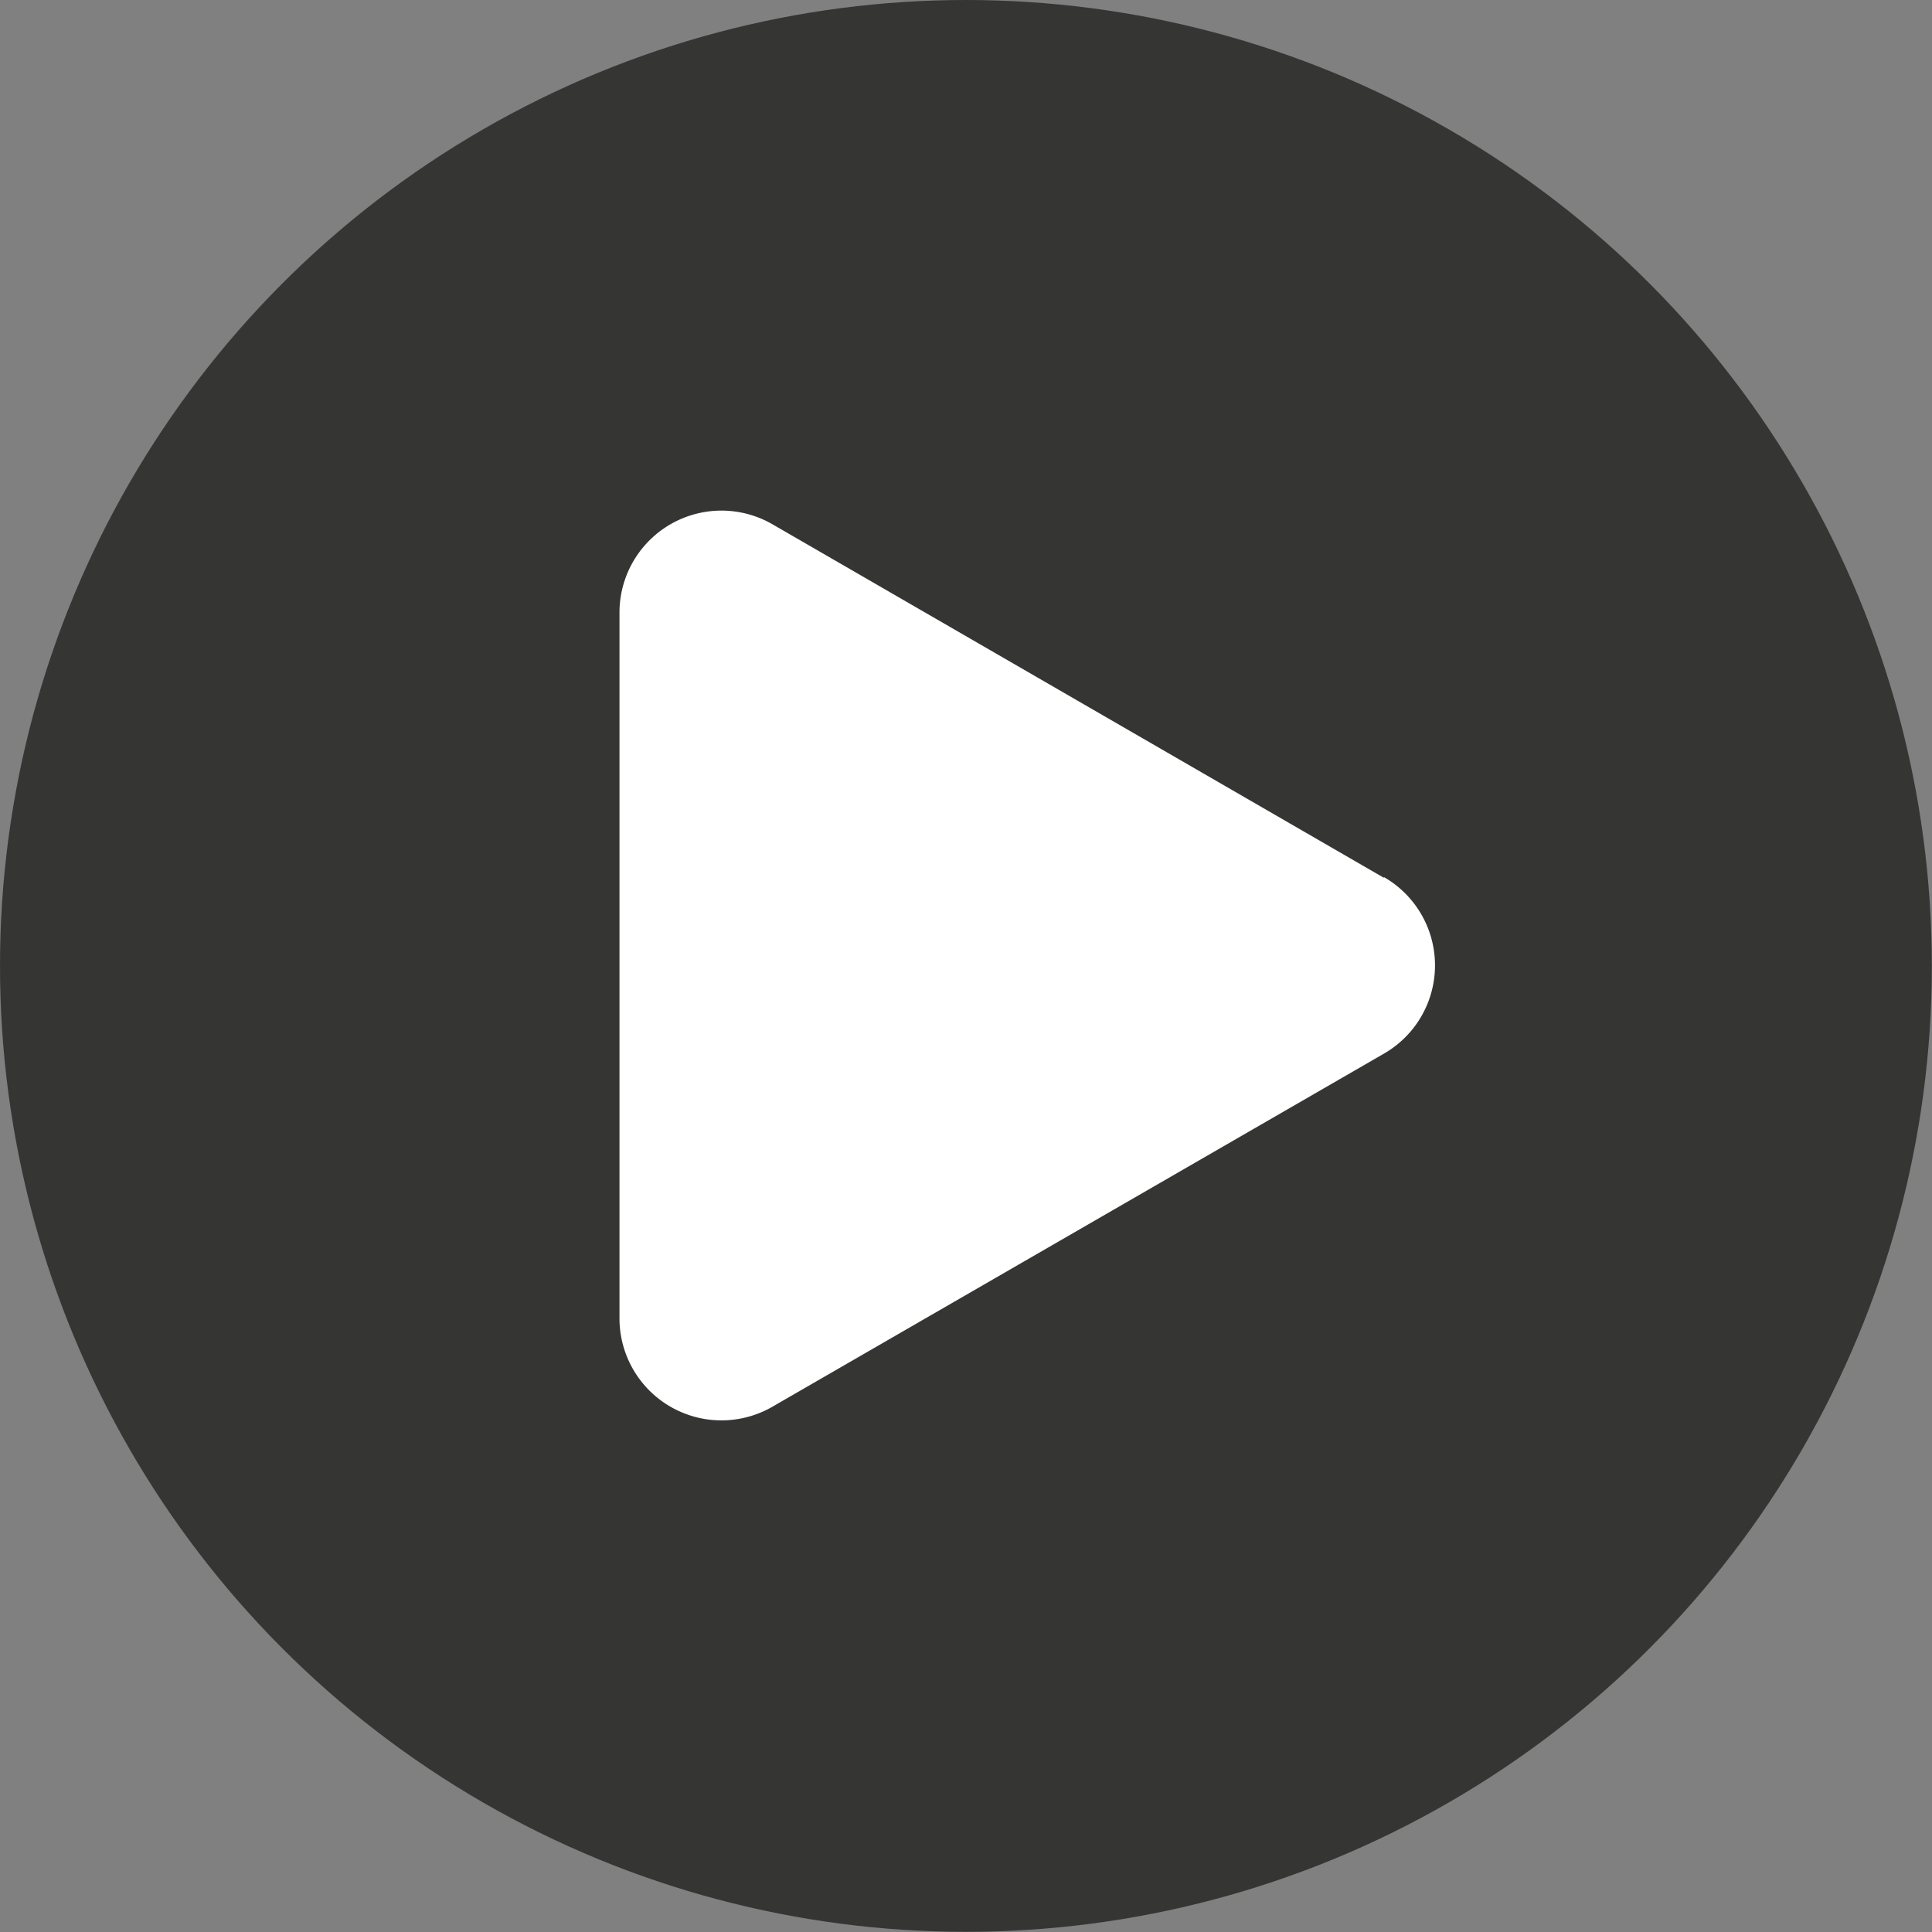
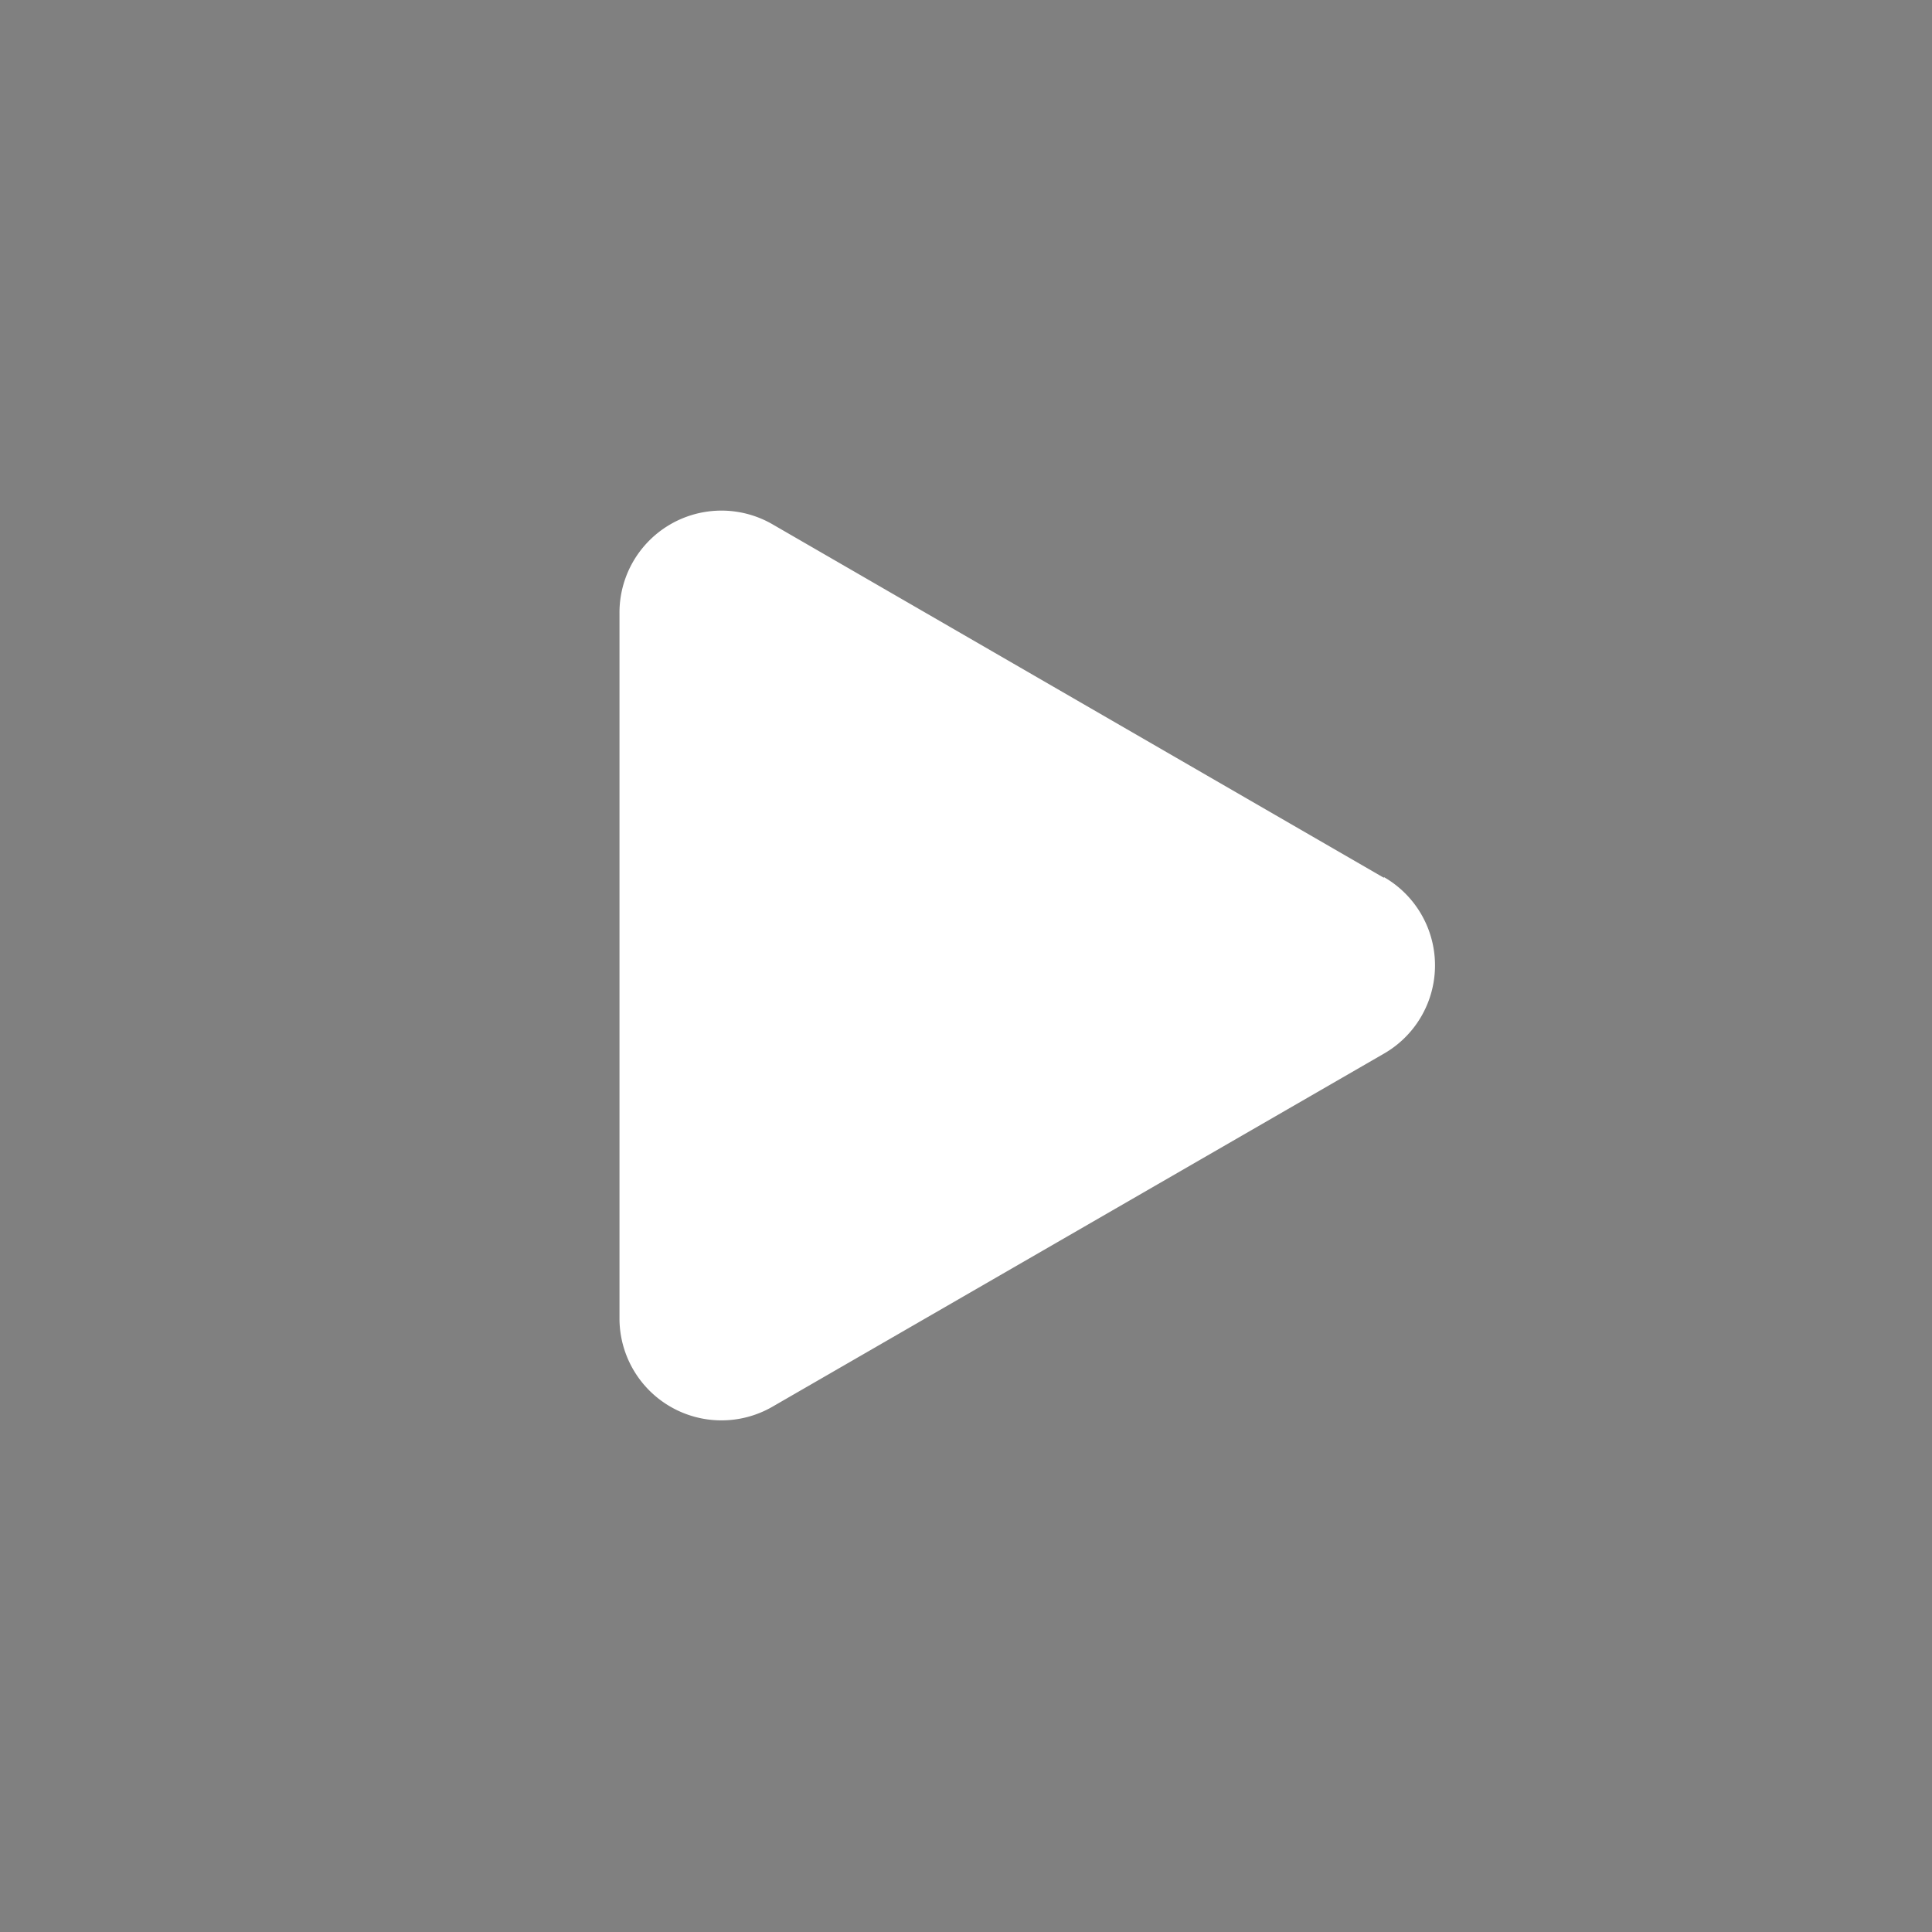
<svg xmlns="http://www.w3.org/2000/svg" viewBox="0 0 121.63 121.63">
  <rect x="0" y="0" width="121.63" height="121.63" fill="#808080" stroke="none" />
  <defs>
    <style>.cls-1{fill:#1d1d1b;opacity:0.75;}.cls-2{fill:#fff;}</style>
  </defs>
  <g id="Layer_2" data-name="Layer 2">
    <g id="Layer_1-2" data-name="Layer 1">
-       <circle class="cls-1" cx="60.81" cy="60.81" r="60.81" />
      <path class="cls-2" d="M87.12,55.26,48.62,33A6.42,6.42,0,0,0,39,38.59V83a6.42,6.42,0,0,0,9.63,5.56l38.5-22.23a6.41,6.41,0,0,0,0-11.11Z" />
    </g>
  </g>
</svg>